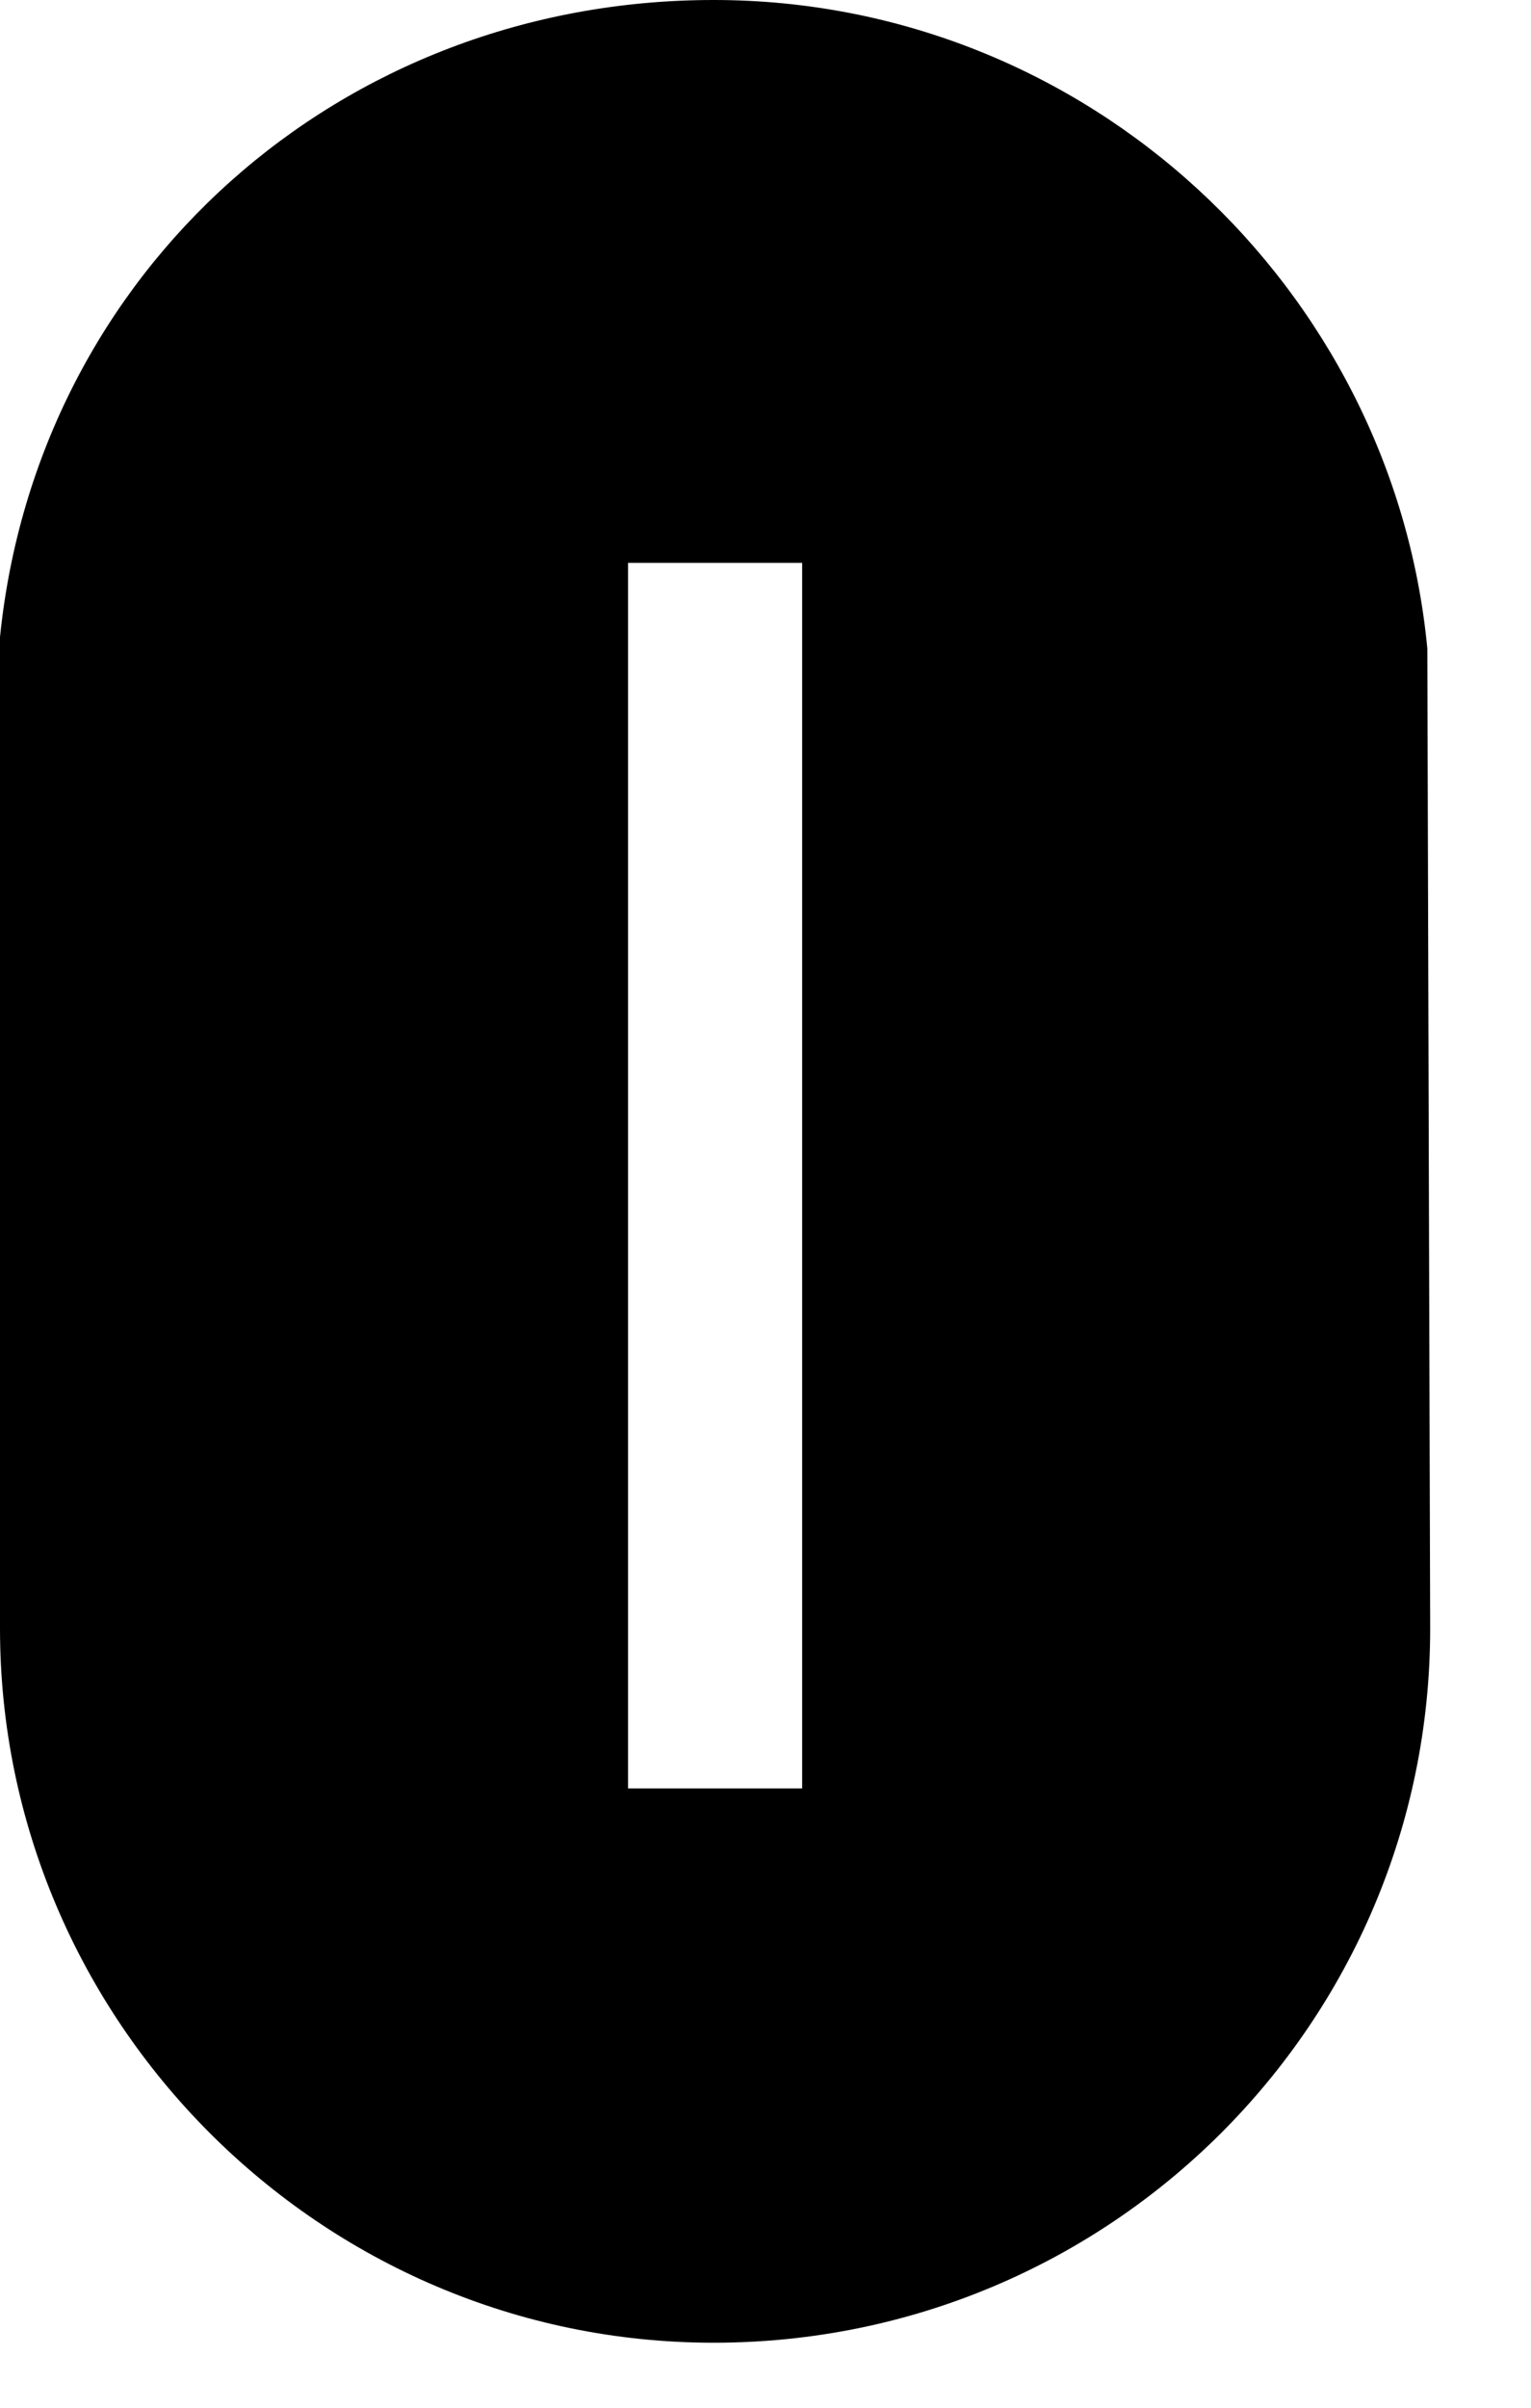
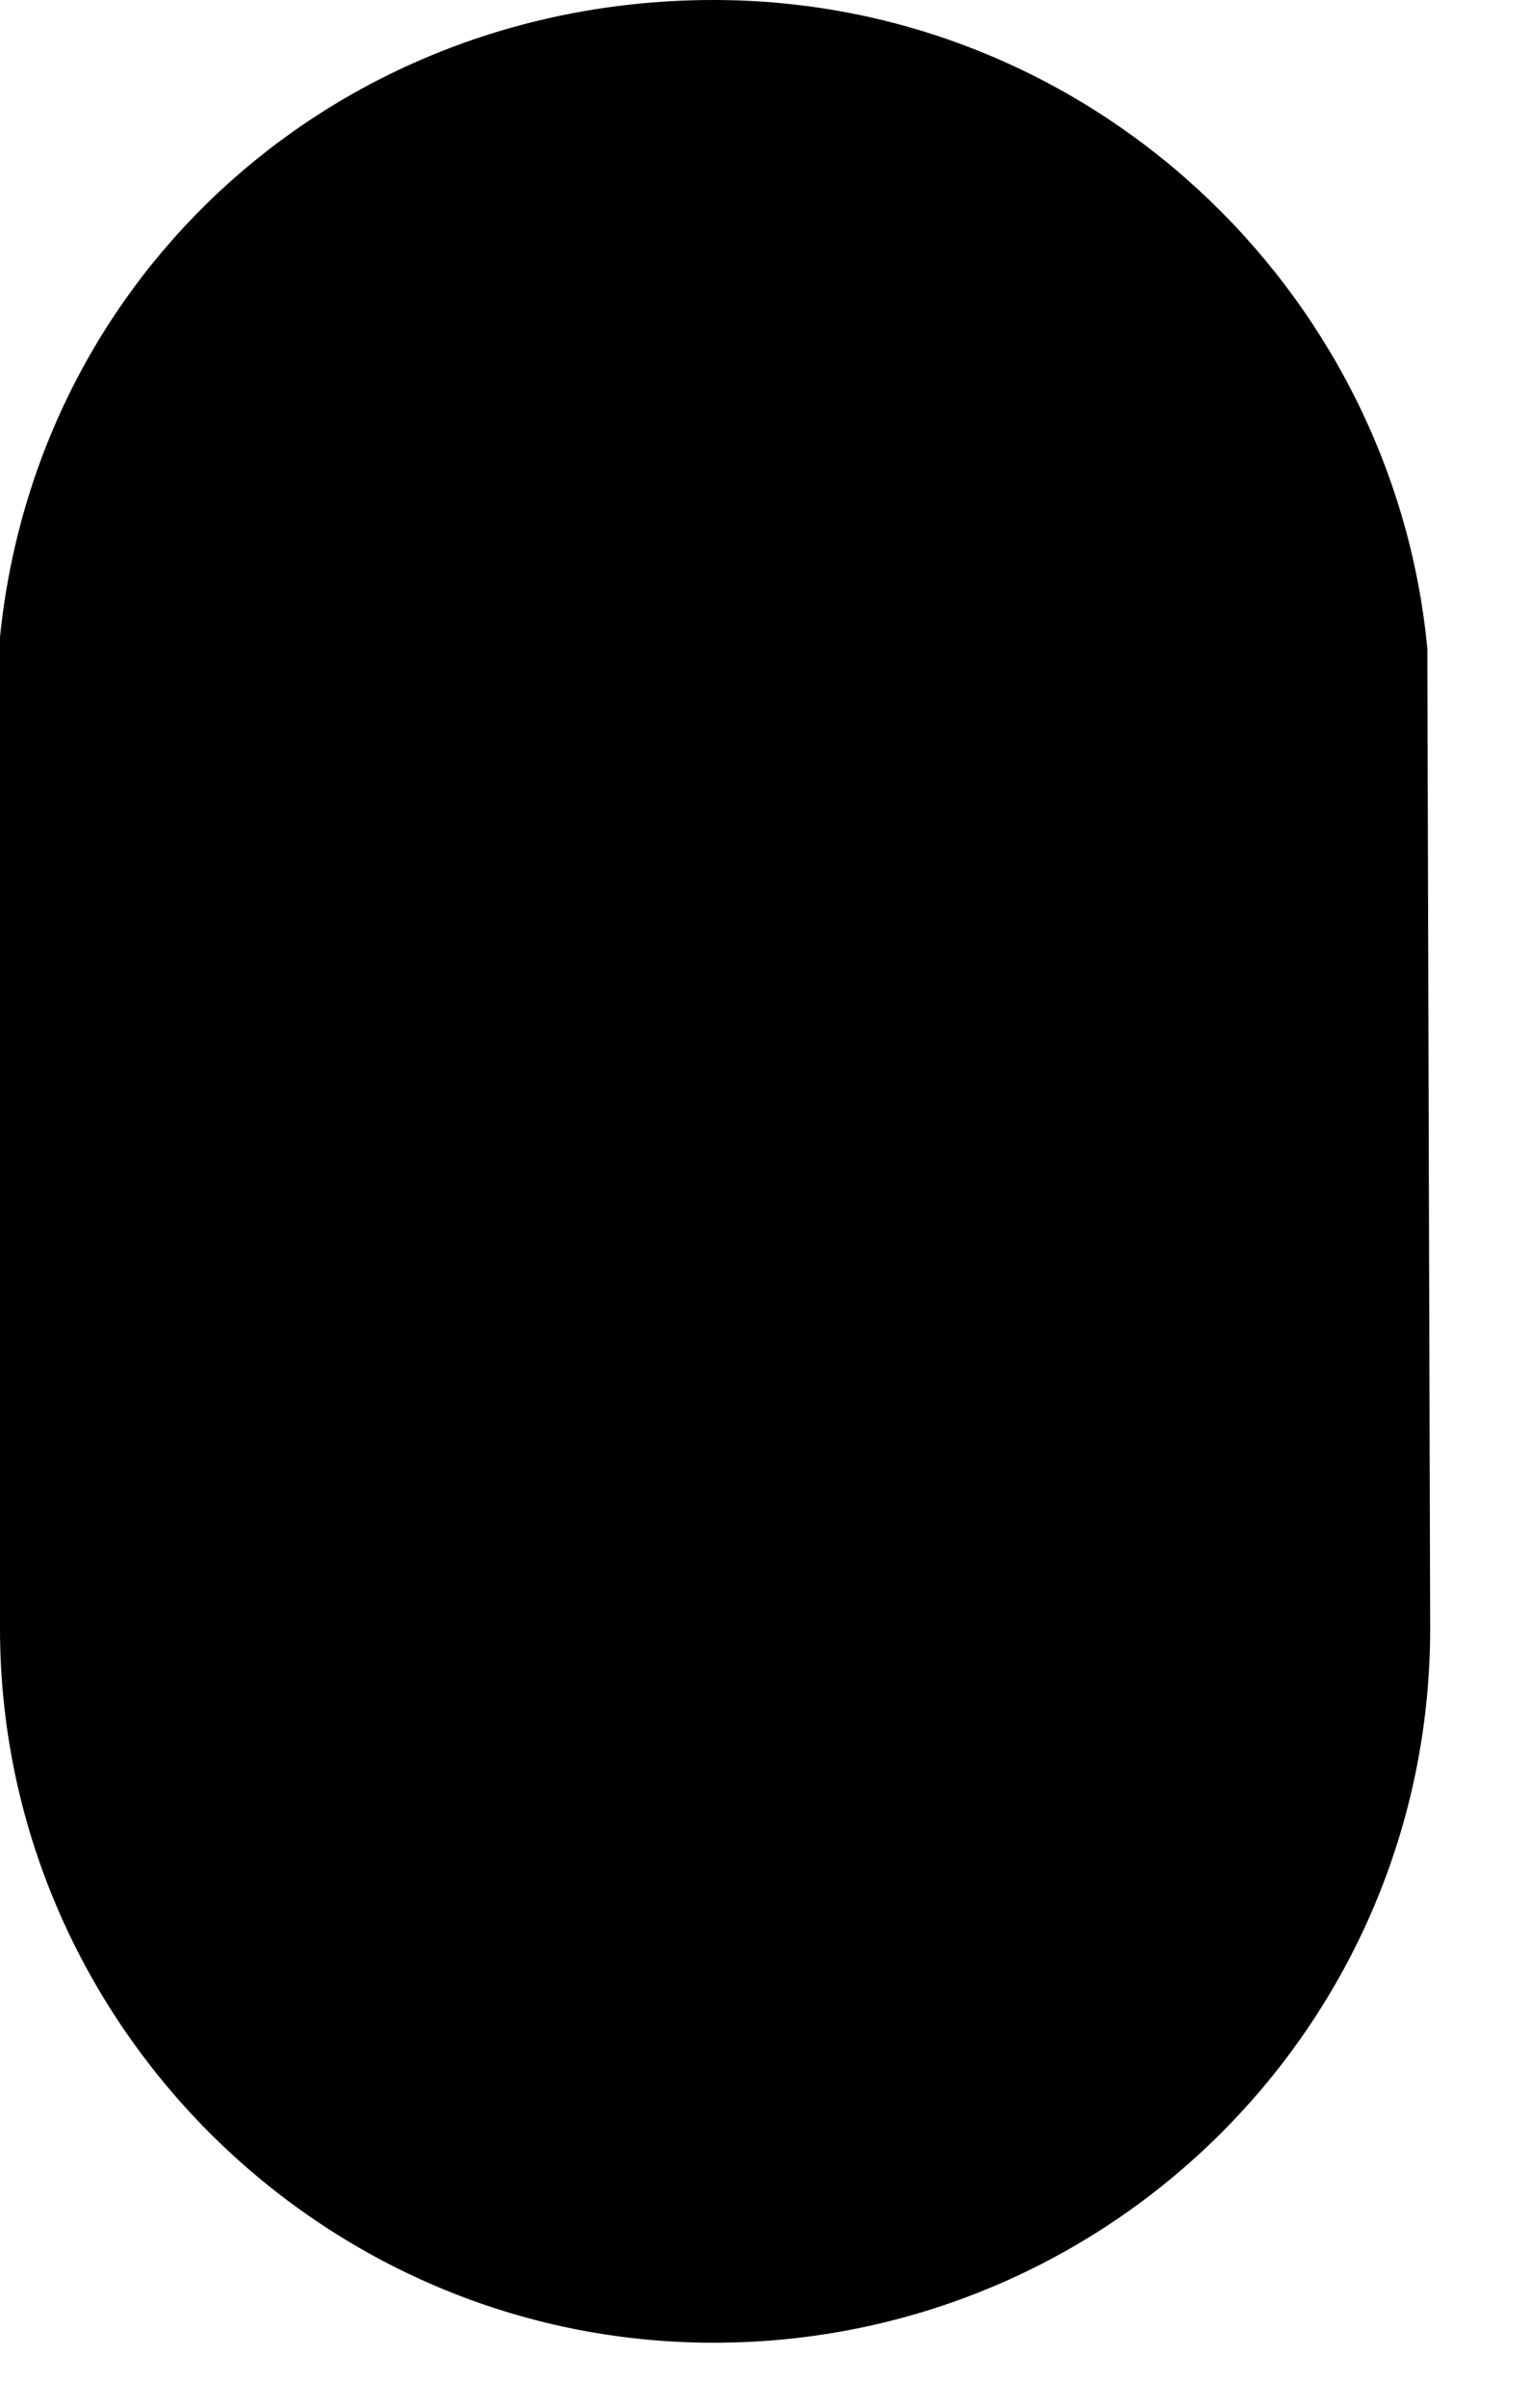
<svg xmlns="http://www.w3.org/2000/svg" fill="none" height="100%" overflow="visible" preserveAspectRatio="none" style="display: block;" viewBox="0 0 14 22" width="100%">
-   <path d="M13.052 5.926L13.078 14.88C13.078 18.482 10.155 21.406 6.526 21.406C2.924 21.406 0 18.456 0 14.88V5.821C0.339 2.48 3.106 0 6.526 0C9.946 0 12.739 2.637 13.052 5.926ZM7.335 16.341V5.143H5.743V16.341H7.335Z" fill="black" id="Vector" />
+   <path d="M13.052 5.926L13.078 14.88C13.078 18.482 10.155 21.406 6.526 21.406C2.924 21.406 0 18.456 0 14.88V5.821C0.339 2.48 3.106 0 6.526 0C9.946 0 12.739 2.637 13.052 5.926ZM7.335 16.341H5.743V16.341H7.335Z" fill="black" id="Vector" />
</svg>